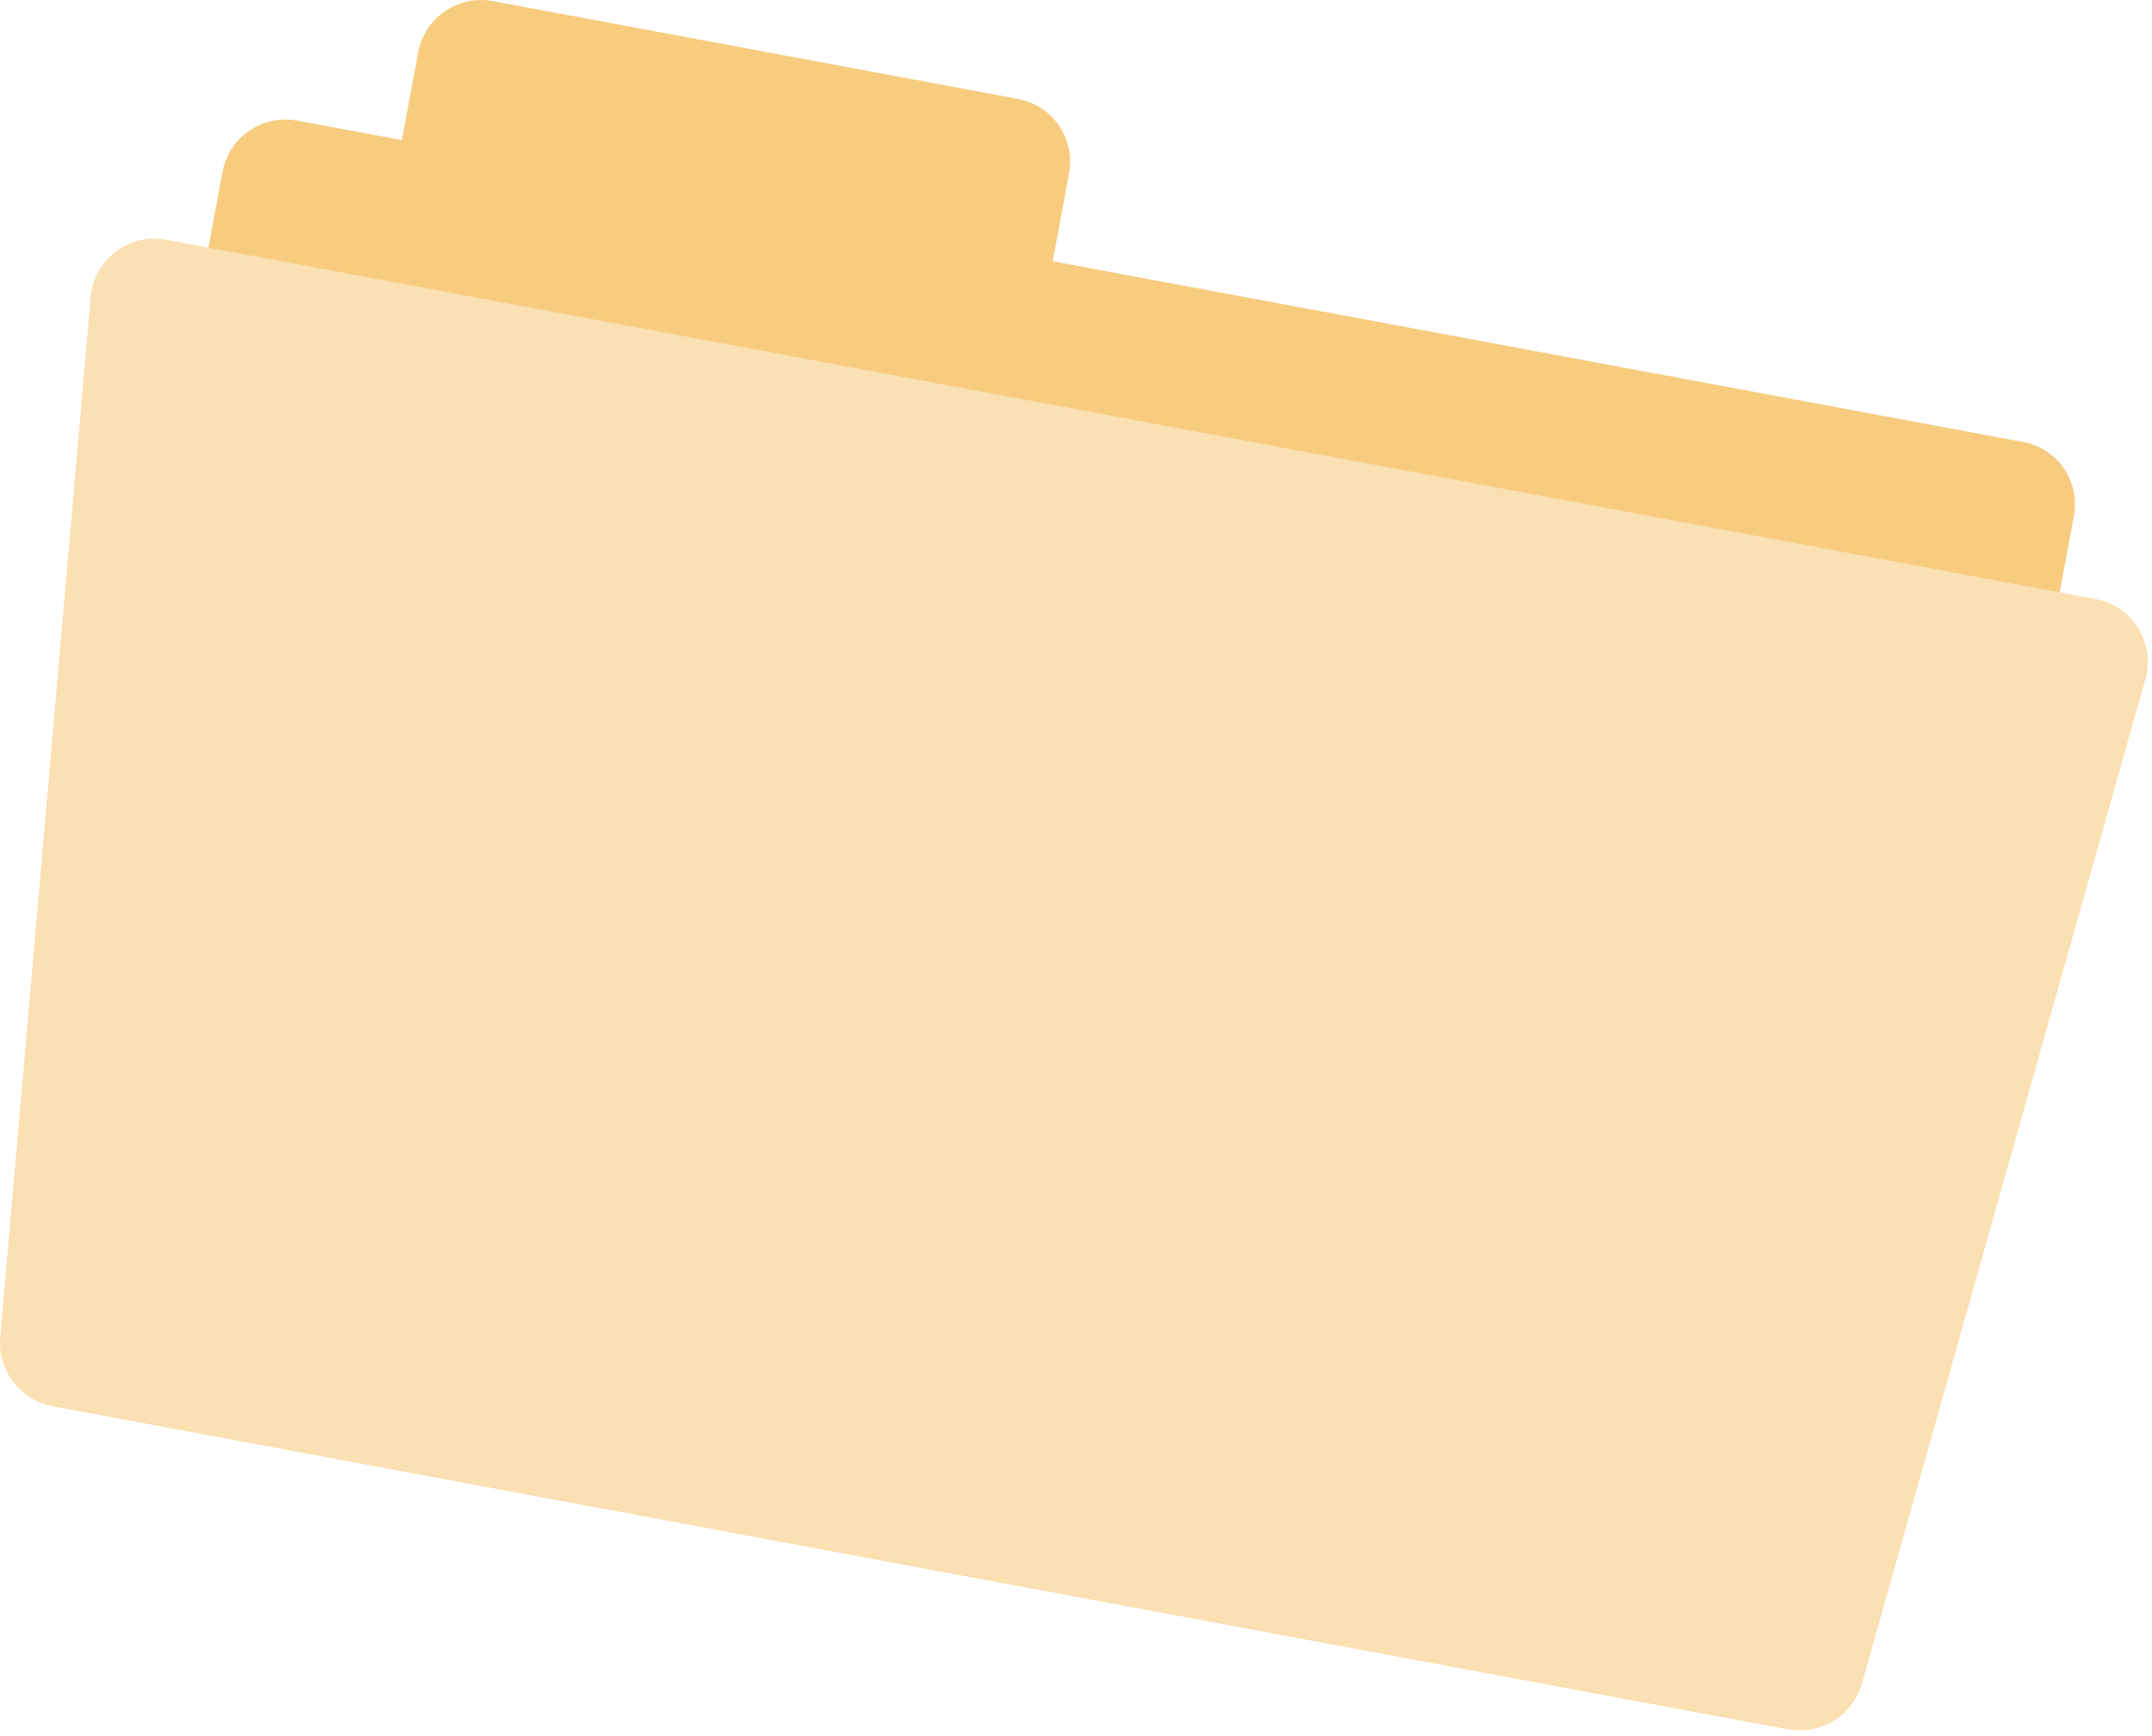
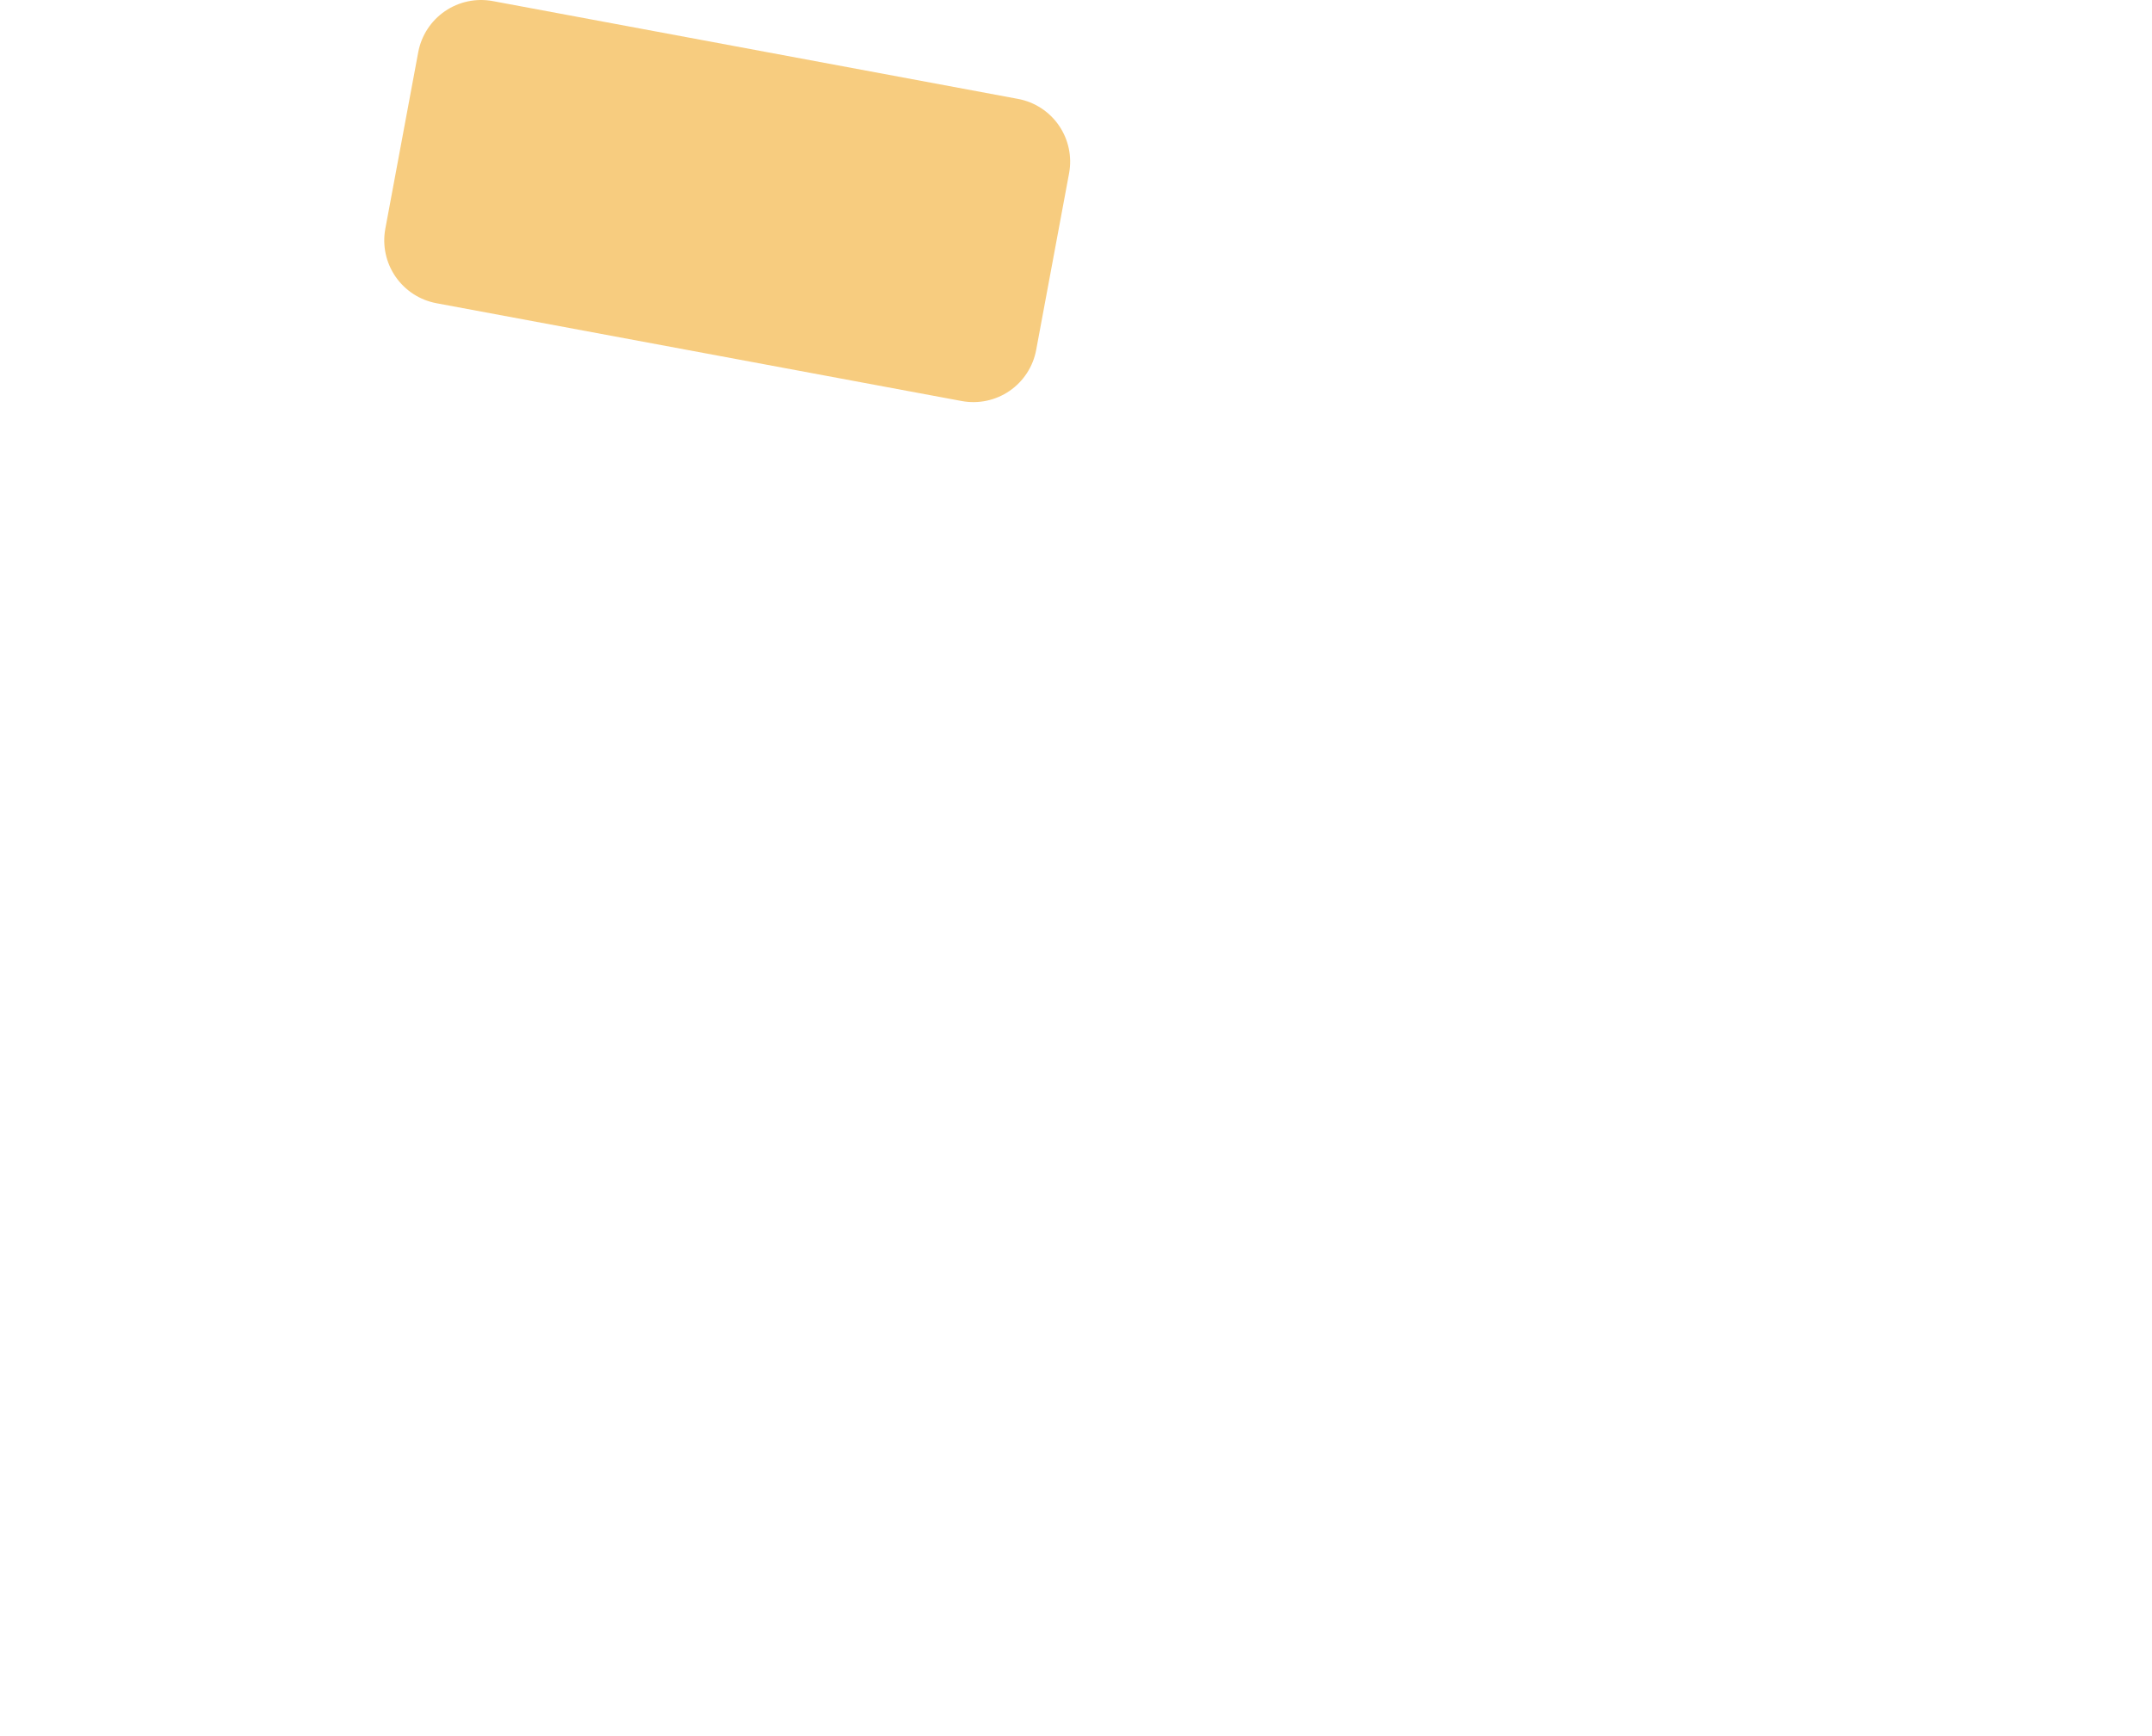
<svg xmlns="http://www.w3.org/2000/svg" width="238" height="192" viewBox="0 0 238 192" fill="none">
-   <path d="M197.215 191.159L6.355 155.619C4.514 155.274 2.884 154.212 1.825 152.667C0.766 151.123 0.363 149.22 0.705 147.379L24.615 18.989C24.96 17.147 26.021 15.518 27.566 14.459C29.111 13.399 31.013 12.997 32.855 13.339L223.705 48.879C224.62 49.041 225.493 49.383 226.274 49.886C227.056 50.39 227.729 51.043 228.255 51.809C228.781 52.575 229.149 53.439 229.338 54.348C229.526 55.258 229.532 56.197 229.355 57.109L205.445 185.509C205.102 187.349 204.043 188.978 202.5 190.038C200.956 191.097 199.055 191.5 197.215 191.159Z" fill="#F7CC7F" />
  <path d="M106.365 44.359L48.265 33.539C46.424 33.194 44.794 32.133 43.735 30.588C42.676 29.043 42.273 27.141 42.615 25.299L46.255 5.769C46.6 3.928 47.661 2.298 49.206 1.239C50.751 0.18 52.653 -0.223 54.495 0.119L112.585 10.939C114.425 11.281 116.055 12.341 117.114 13.884C118.174 15.427 118.577 17.328 118.235 19.169L114.595 38.709C114.253 40.549 113.193 42.178 111.65 43.238C110.107 44.297 108.206 44.701 106.365 44.359Z" fill="#F7CC7F" />
-   <path d="M205.906 186.249C205.423 187.94 204.326 189.39 202.83 190.315C201.333 191.24 199.546 191.573 197.817 191.249L5.766 155.499C4.042 155.175 2.5 154.222 1.439 152.825C0.378 151.428 -0.125 149.686 0.026 147.939L10.027 32.849C10.112 31.867 10.401 30.914 10.877 30.05C11.353 29.187 12.004 28.433 12.789 27.837C13.573 27.241 14.474 26.816 15.433 26.588C16.392 26.361 17.388 26.337 18.356 26.518L231.766 66.258C232.73 66.44 233.646 66.82 234.455 67.374C235.264 67.928 235.949 68.645 236.467 69.478C236.984 70.311 237.322 71.243 237.46 72.214C237.598 73.185 237.532 74.174 237.266 75.118L205.906 186.249Z" fill="#FAE0B2" />
</svg>